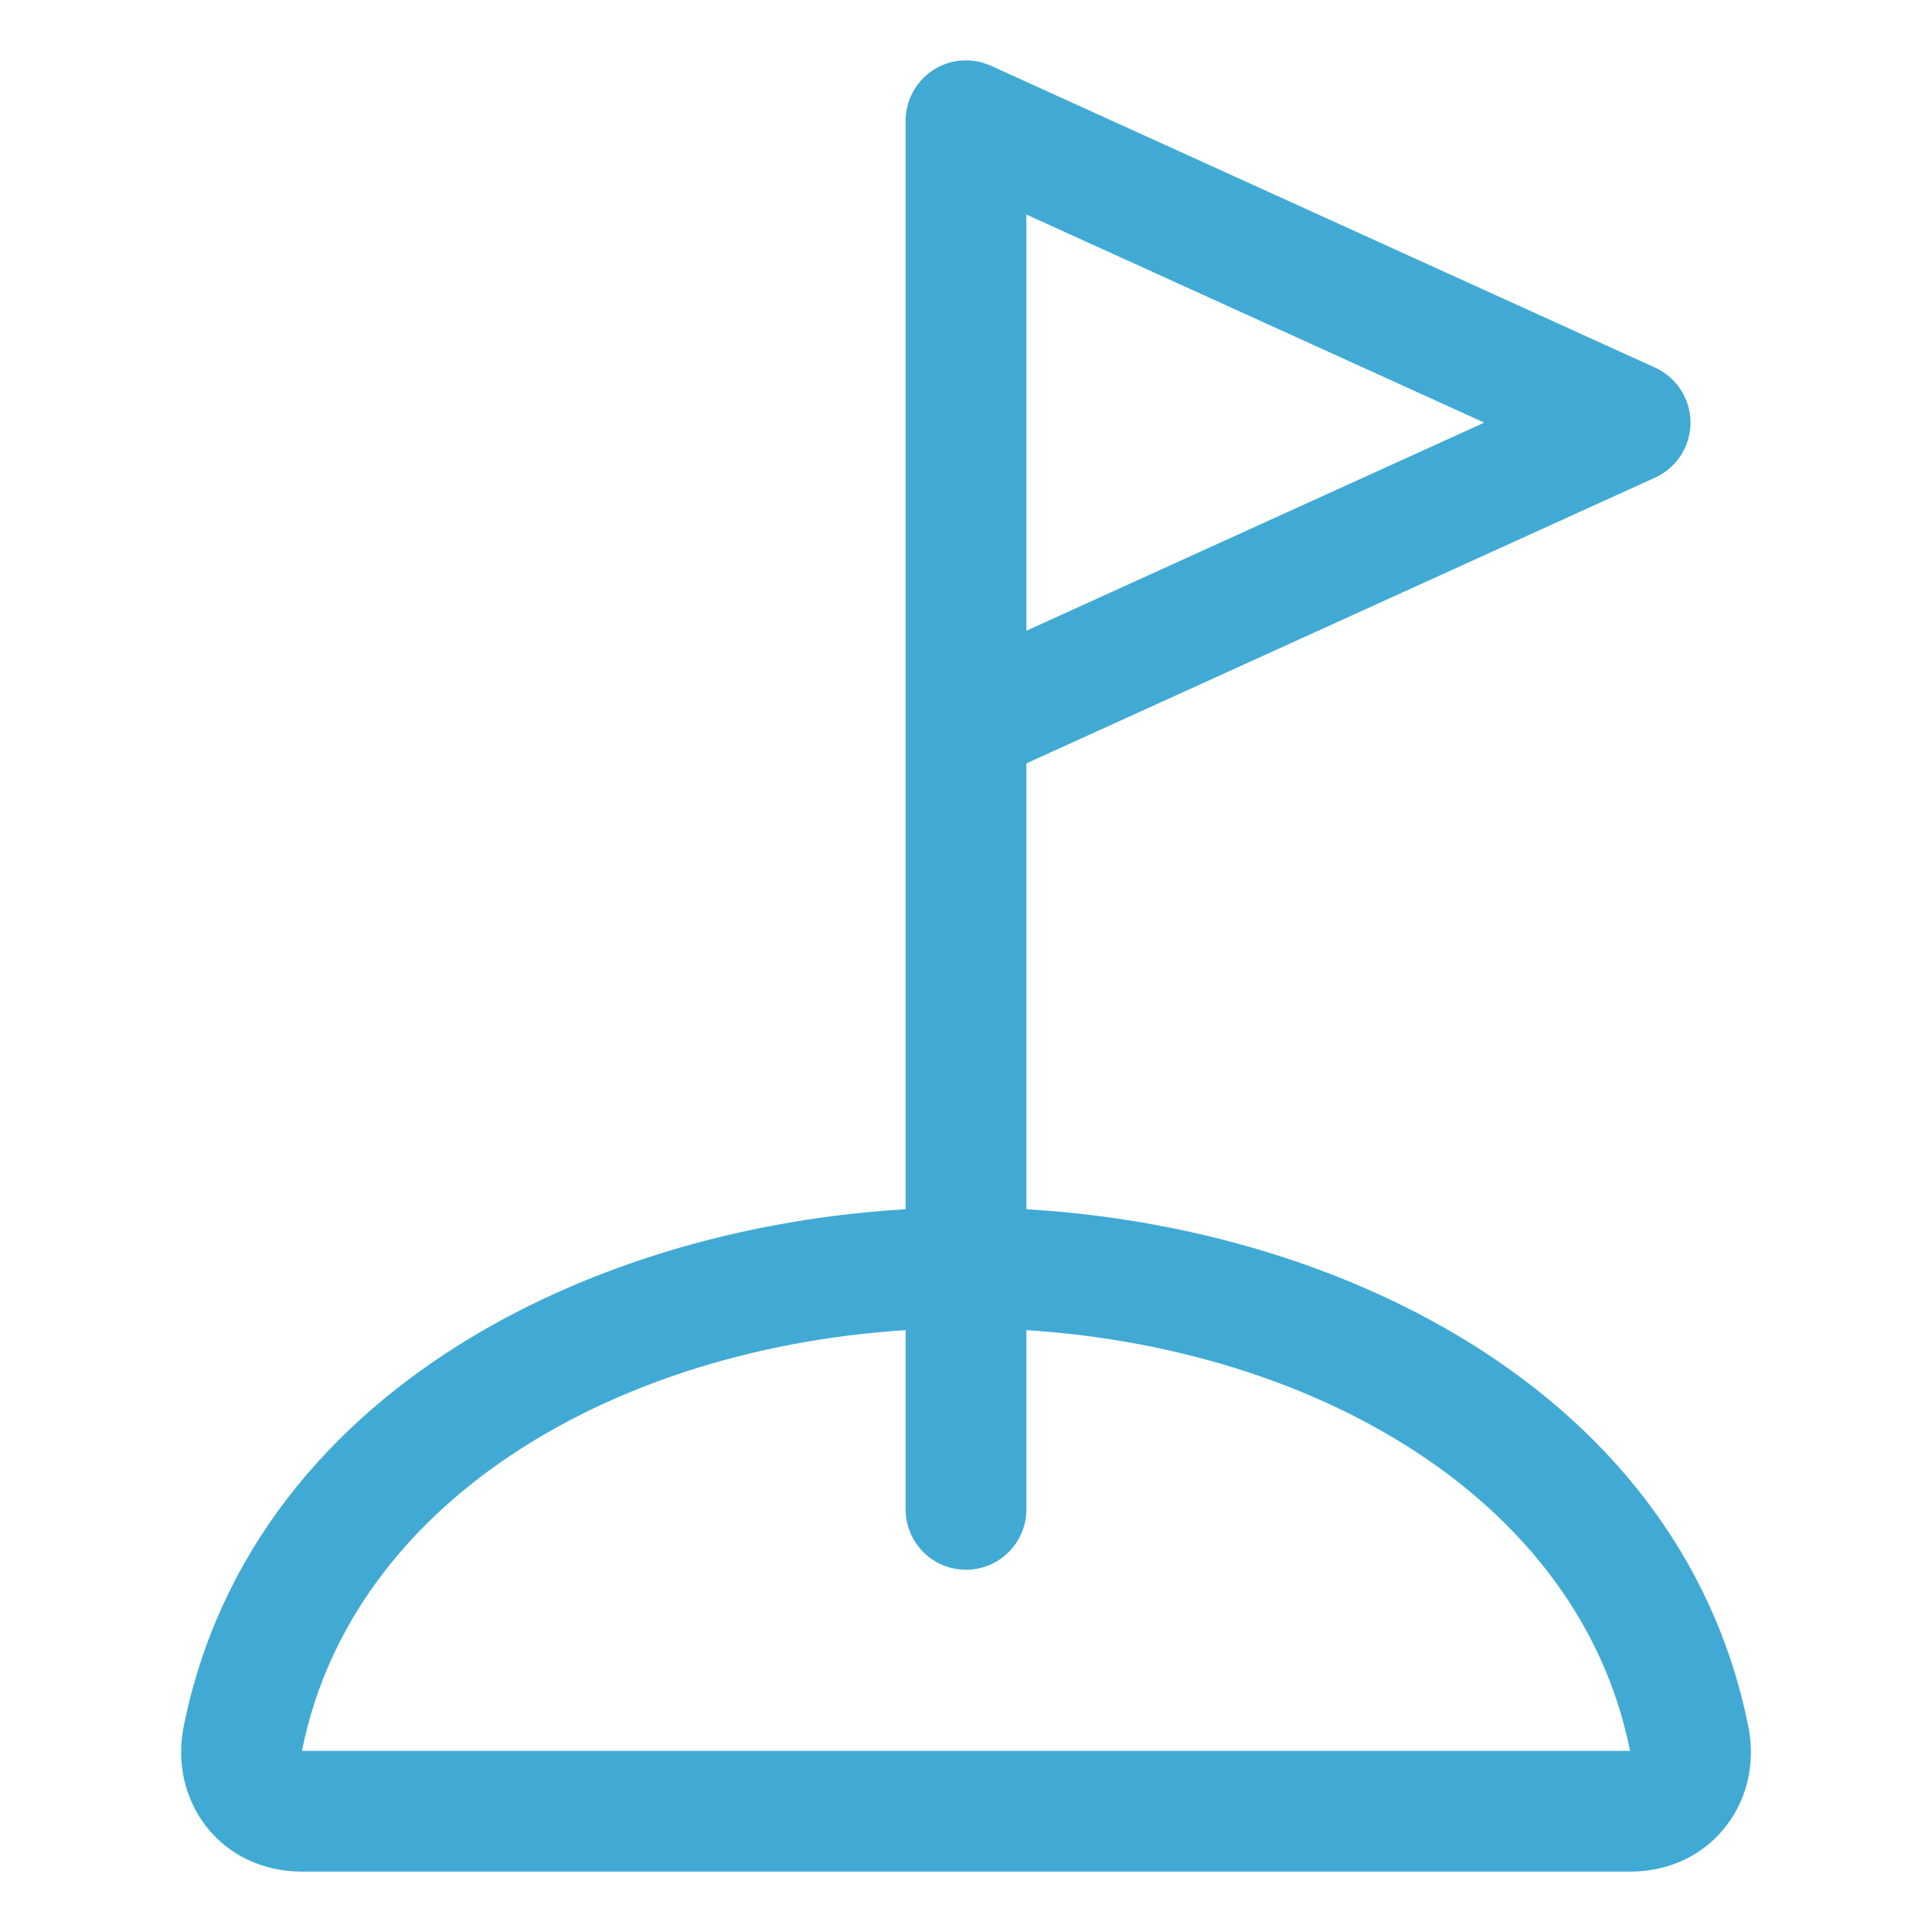
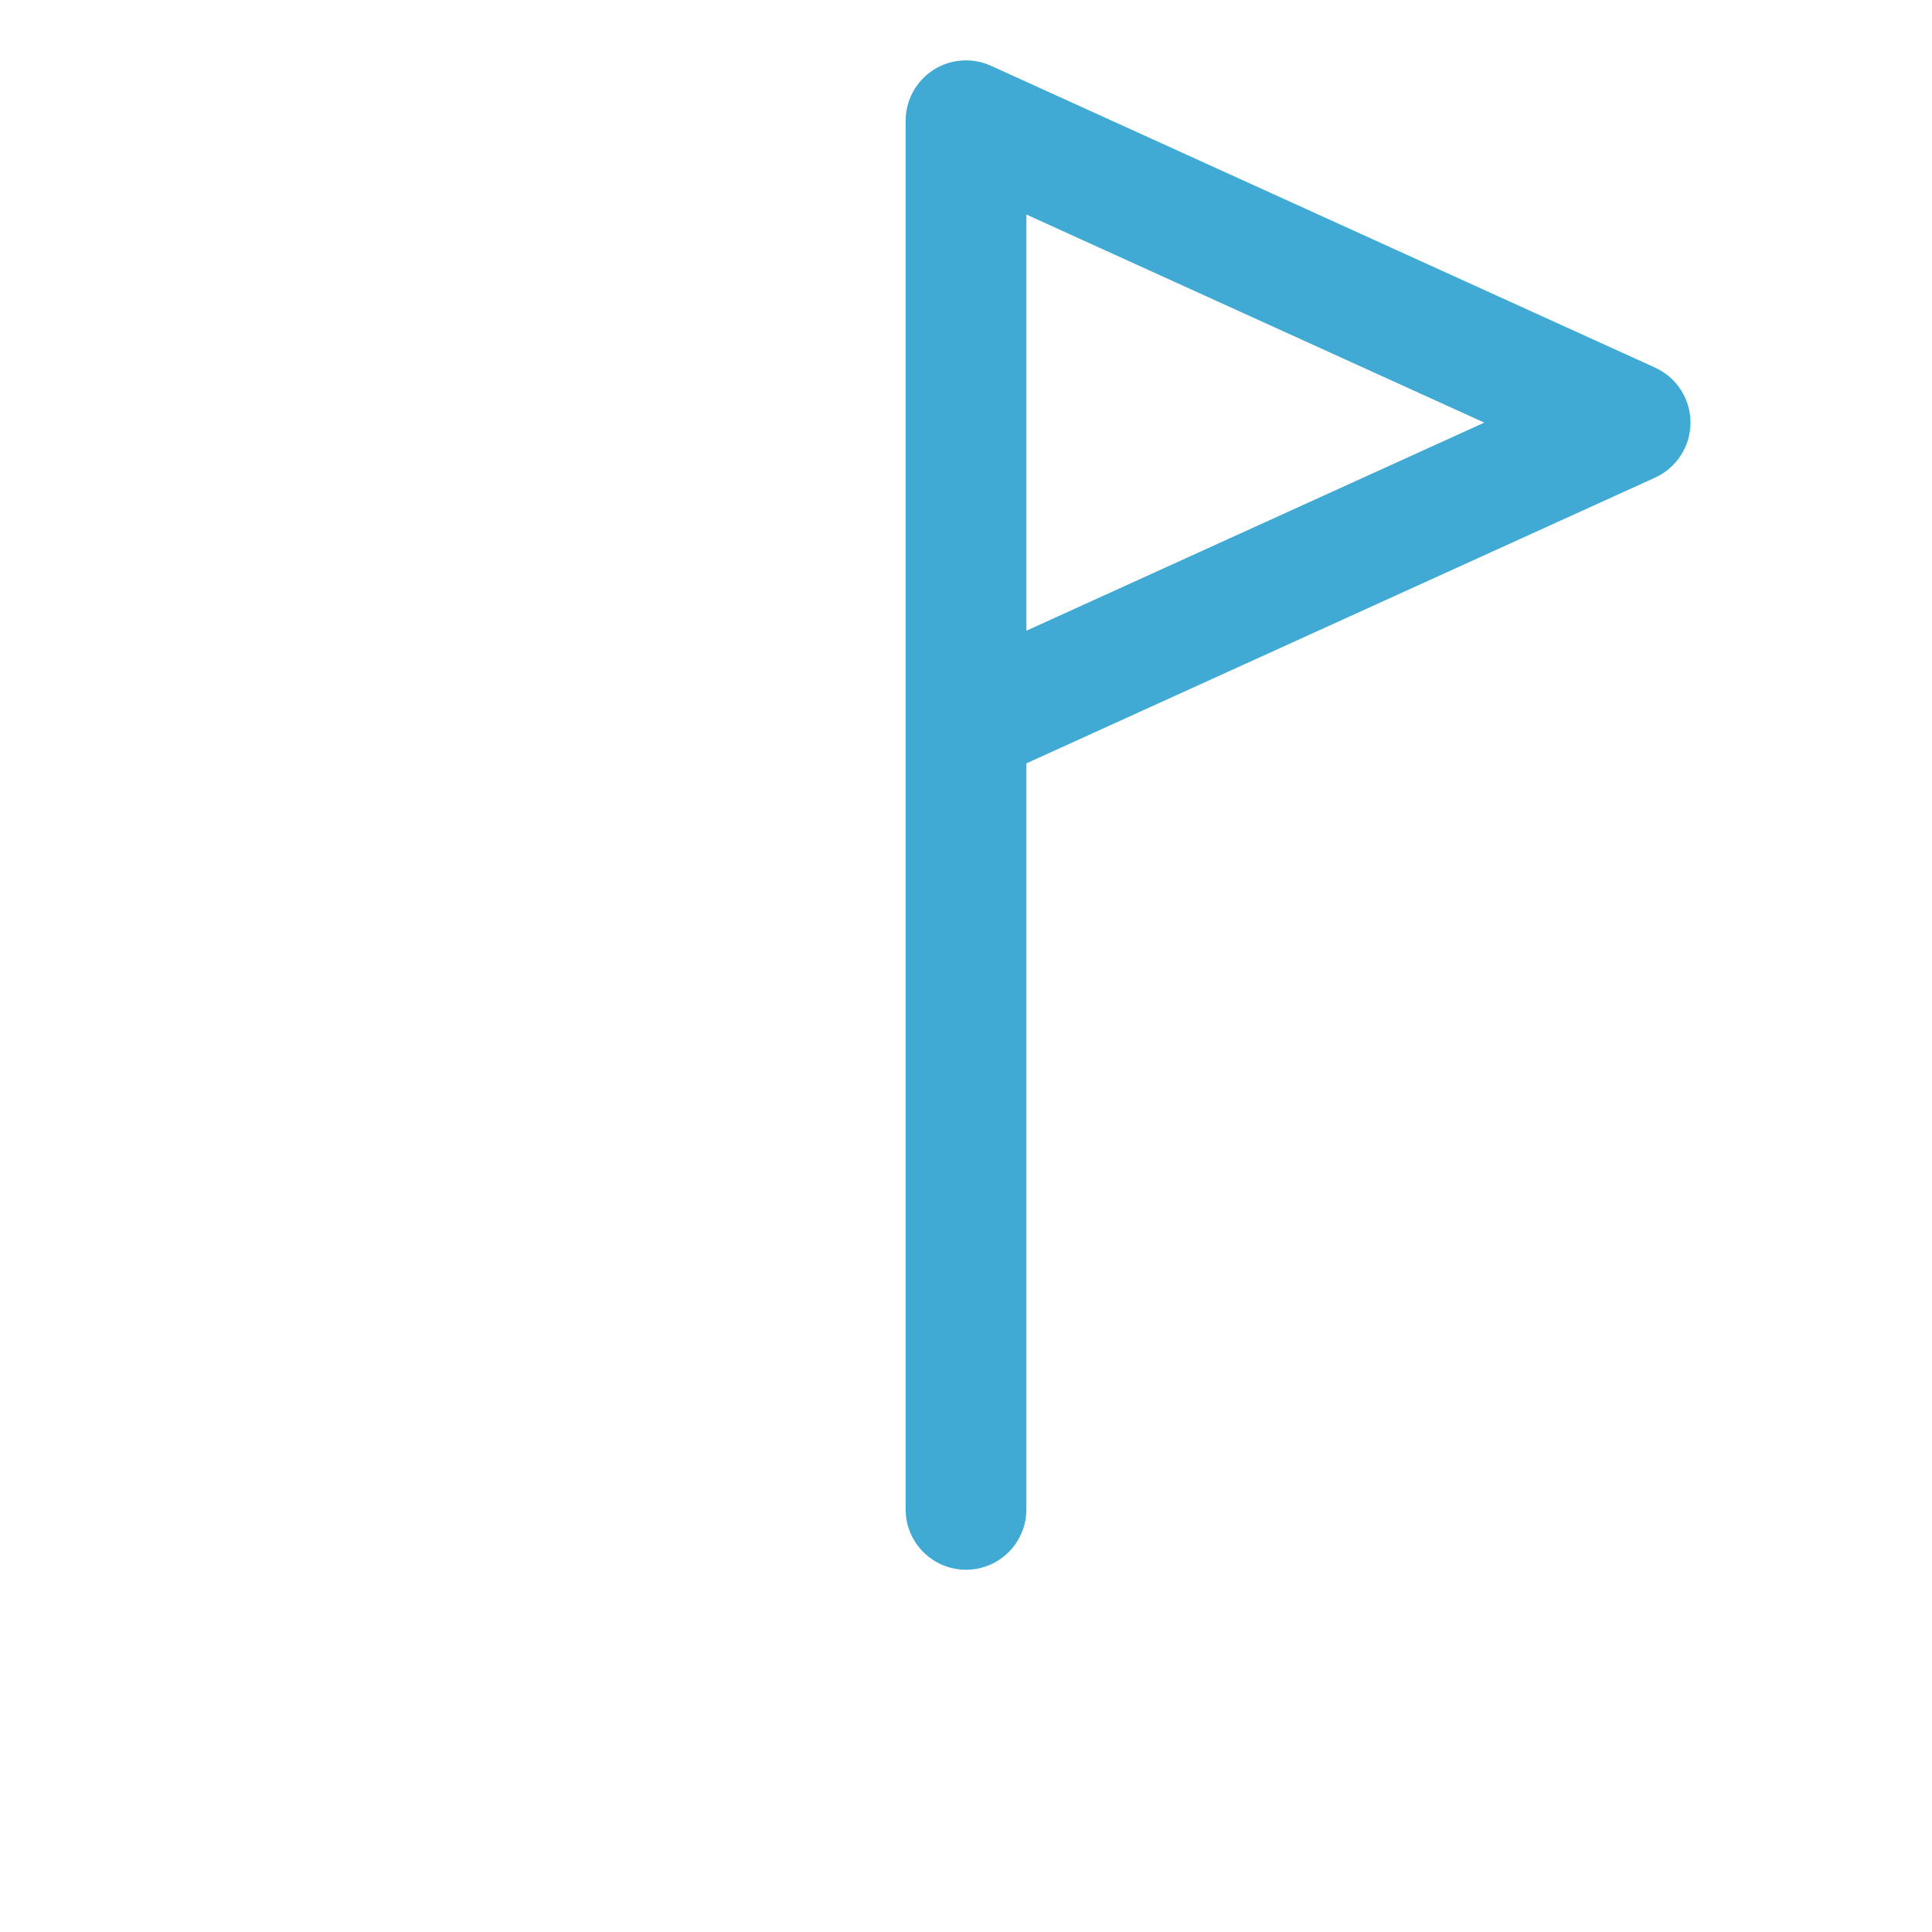
<svg xmlns="http://www.w3.org/2000/svg" viewBox="0 0 24.00 24.00" data-guides="{&quot;vertical&quot;:[],&quot;horizontal&quot;:[]}">
  <defs />
  <path fill="#41aad4" stroke="none" fill-opacity="1" stroke-width="1" stroke-opacity="1" clip-rule="evenodd" color="rgb(51, 51, 51)" fill-rule="evenodd" id="tSvg7c5c6a6b4a" title="Path 11" d="M11.594 0.869C11.809 0.731 12.078 0.712 12.31 0.817C15.06 2.067 17.811 3.317 20.561 4.567C20.828 4.689 21 4.956 21 5.25C21 5.544 20.828 5.811 20.561 5.933C17.957 7.116 15.354 8.3 12.75 9.483C12.75 12.572 12.75 15.661 12.75 18.75C12.75 19.164 12.414 19.5 12 19.5C11.586 19.5 11.25 19.164 11.25 18.75C11.25 15.506 11.25 12.261 11.25 9.017C11.25 9.006 11.25 8.995 11.25 8.984C11.25 6.489 11.25 3.995 11.25 1.5C11.25 1.245 11.38 1.008 11.594 0.869ZM12.75 7.835C14.646 6.973 16.542 6.112 18.438 5.25C16.542 4.388 14.646 3.526 12.75 2.665C12.75 4.388 12.75 6.112 12.75 7.835Z" />
-   <path fill="#41aad4" stroke="none" fill-opacity="1" stroke-width="1" stroke-opacity="1" clip-rule="evenodd" color="rgb(51, 51, 51)" fill-rule="evenodd" id="tSvg105a034411e" title="Path 12" d="M2.281 21.45C3.151 17.109 7.77 15 12 15C16.23 15 20.849 17.109 21.719 21.45C21.719 21.45 21.719 21.45 21.719 21.45C21.804 21.872 21.719 22.321 21.449 22.675C21.172 23.041 20.739 23.25 20.25 23.25C14.75 23.25 9.25 23.25 3.75 23.25C3.261 23.25 2.828 23.04 2.551 22.675C2.282 22.321 2.197 21.872 2.281 21.45M12 16.5C8.074 16.5 4.414 18.441 3.752 21.745C3.752 21.745 3.752 21.745 3.752 21.745C3.752 21.747 3.752 21.748 3.751 21.75C9.251 21.75 14.75 21.75 20.249 21.75C20.249 21.748 20.249 21.747 20.248 21.745C19.586 18.441 15.926 16.5 12 16.5Z" />
</svg>